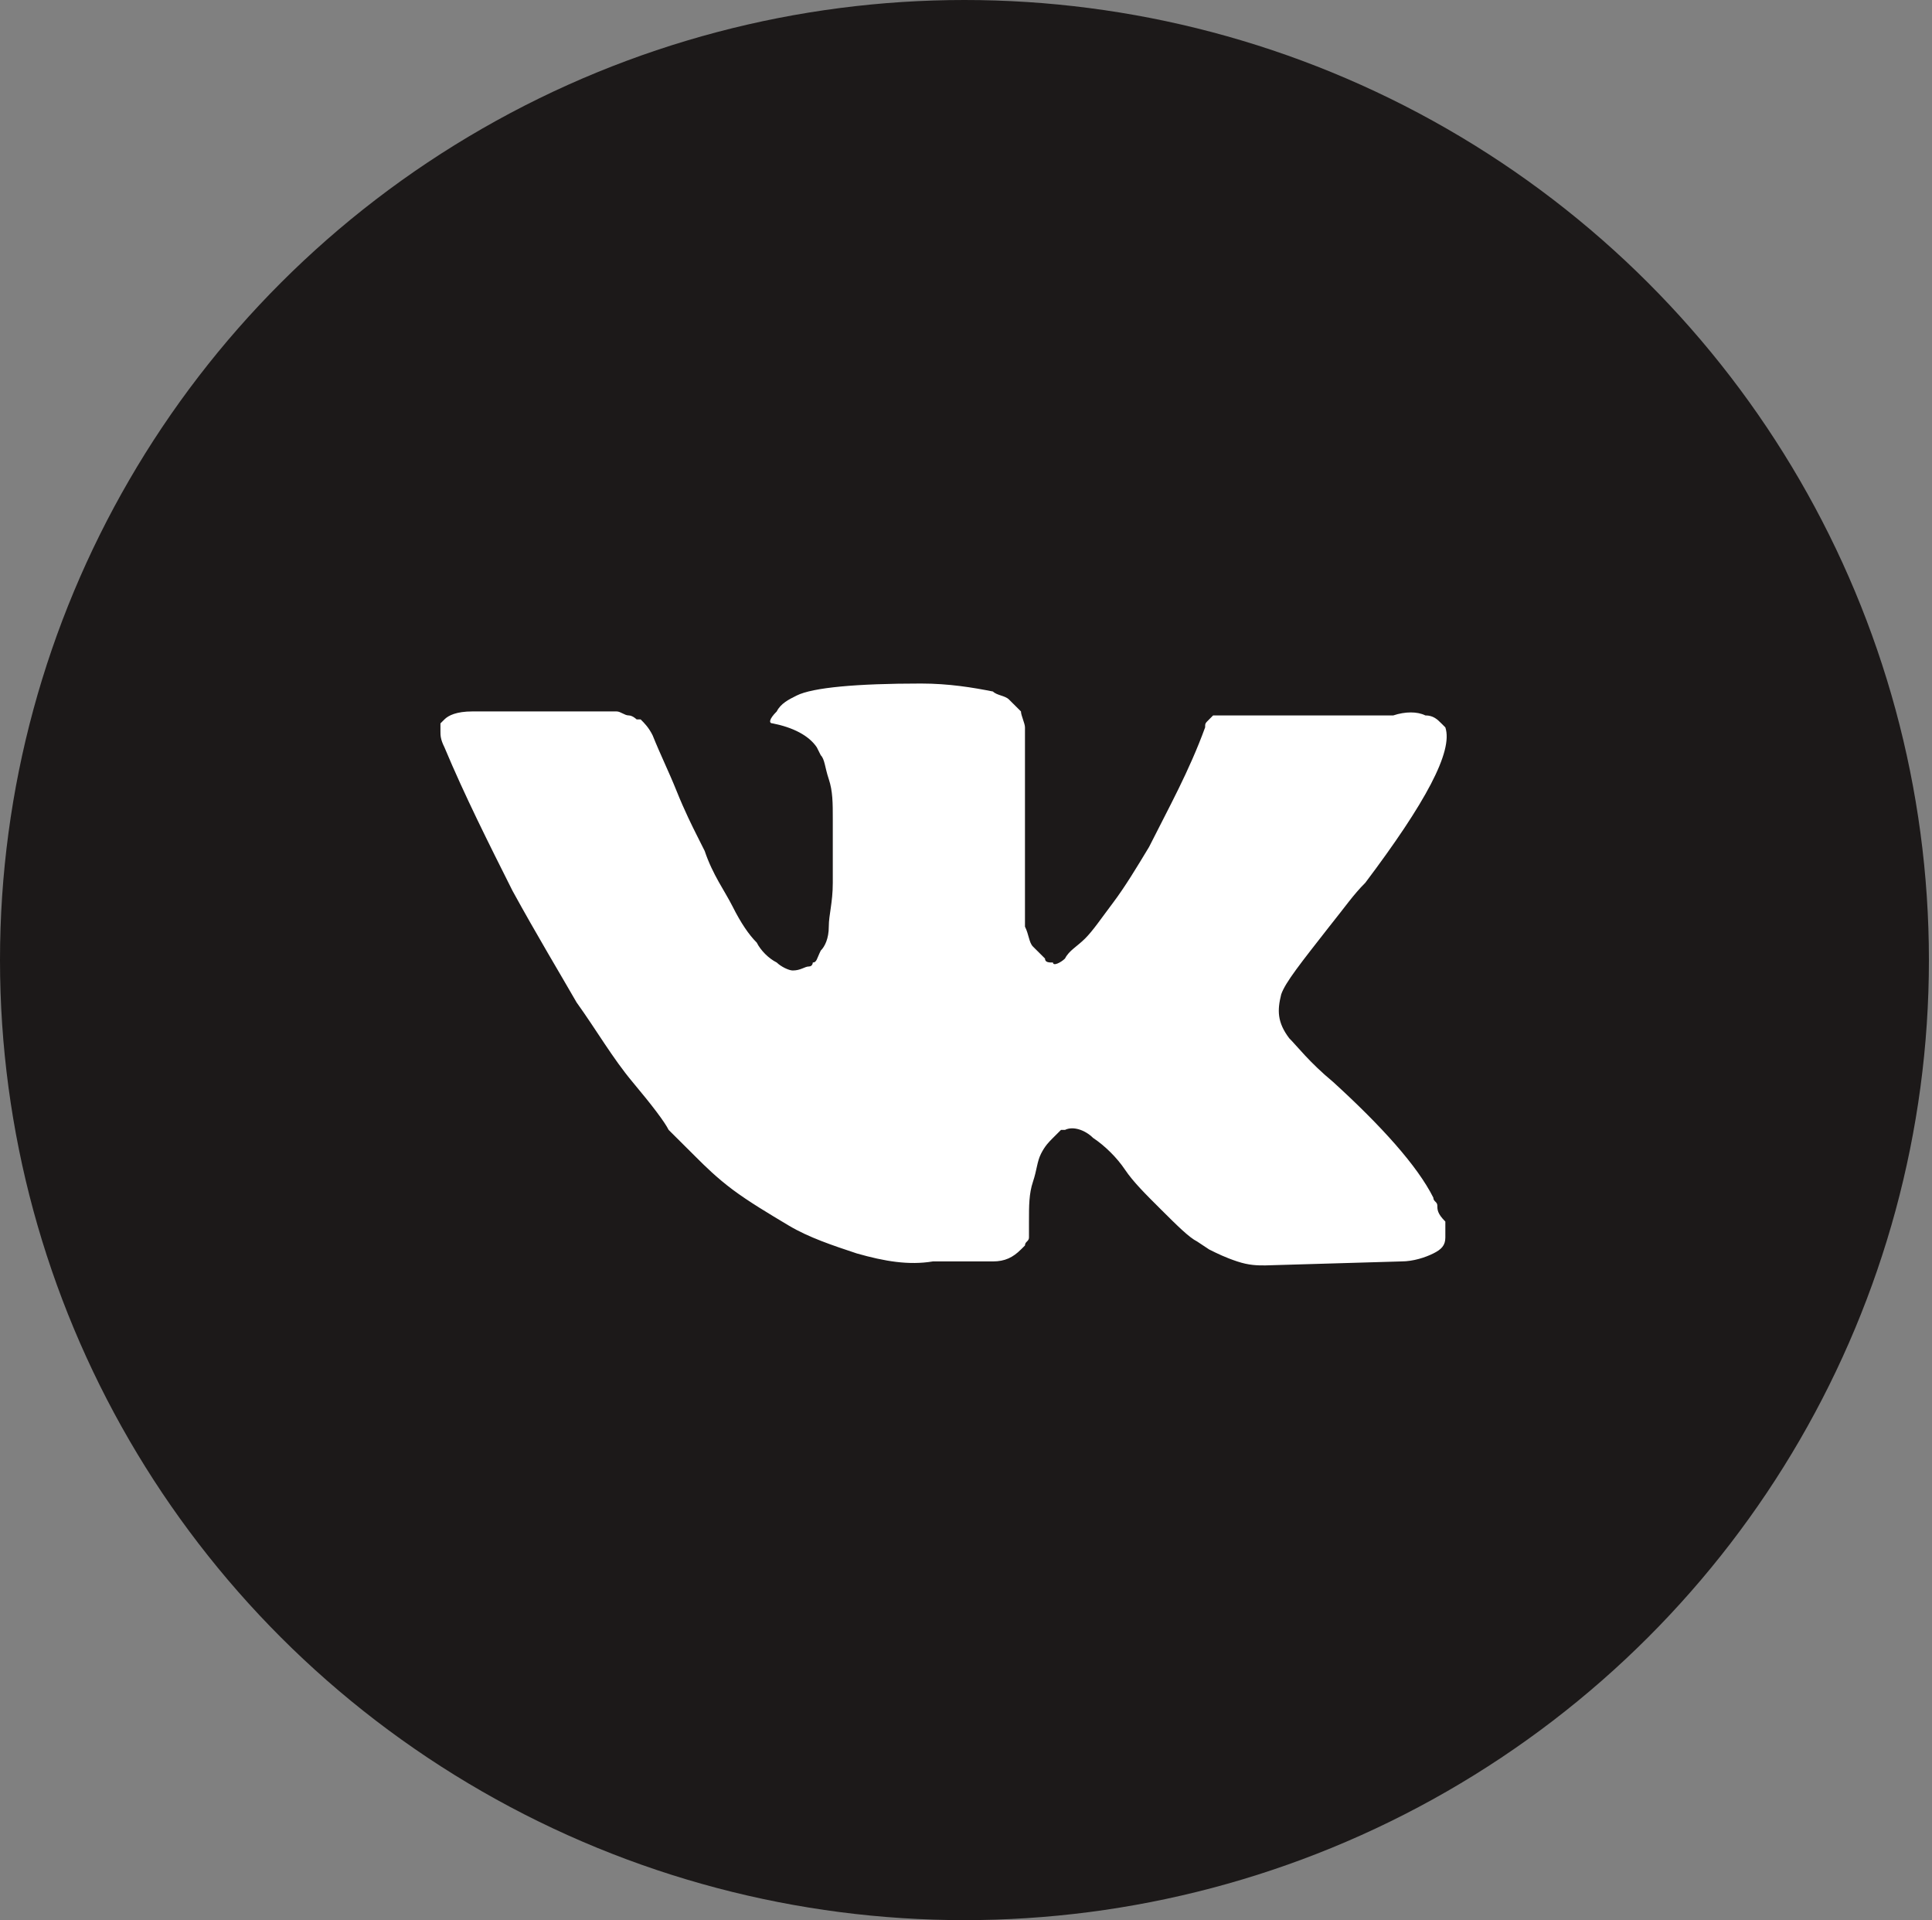
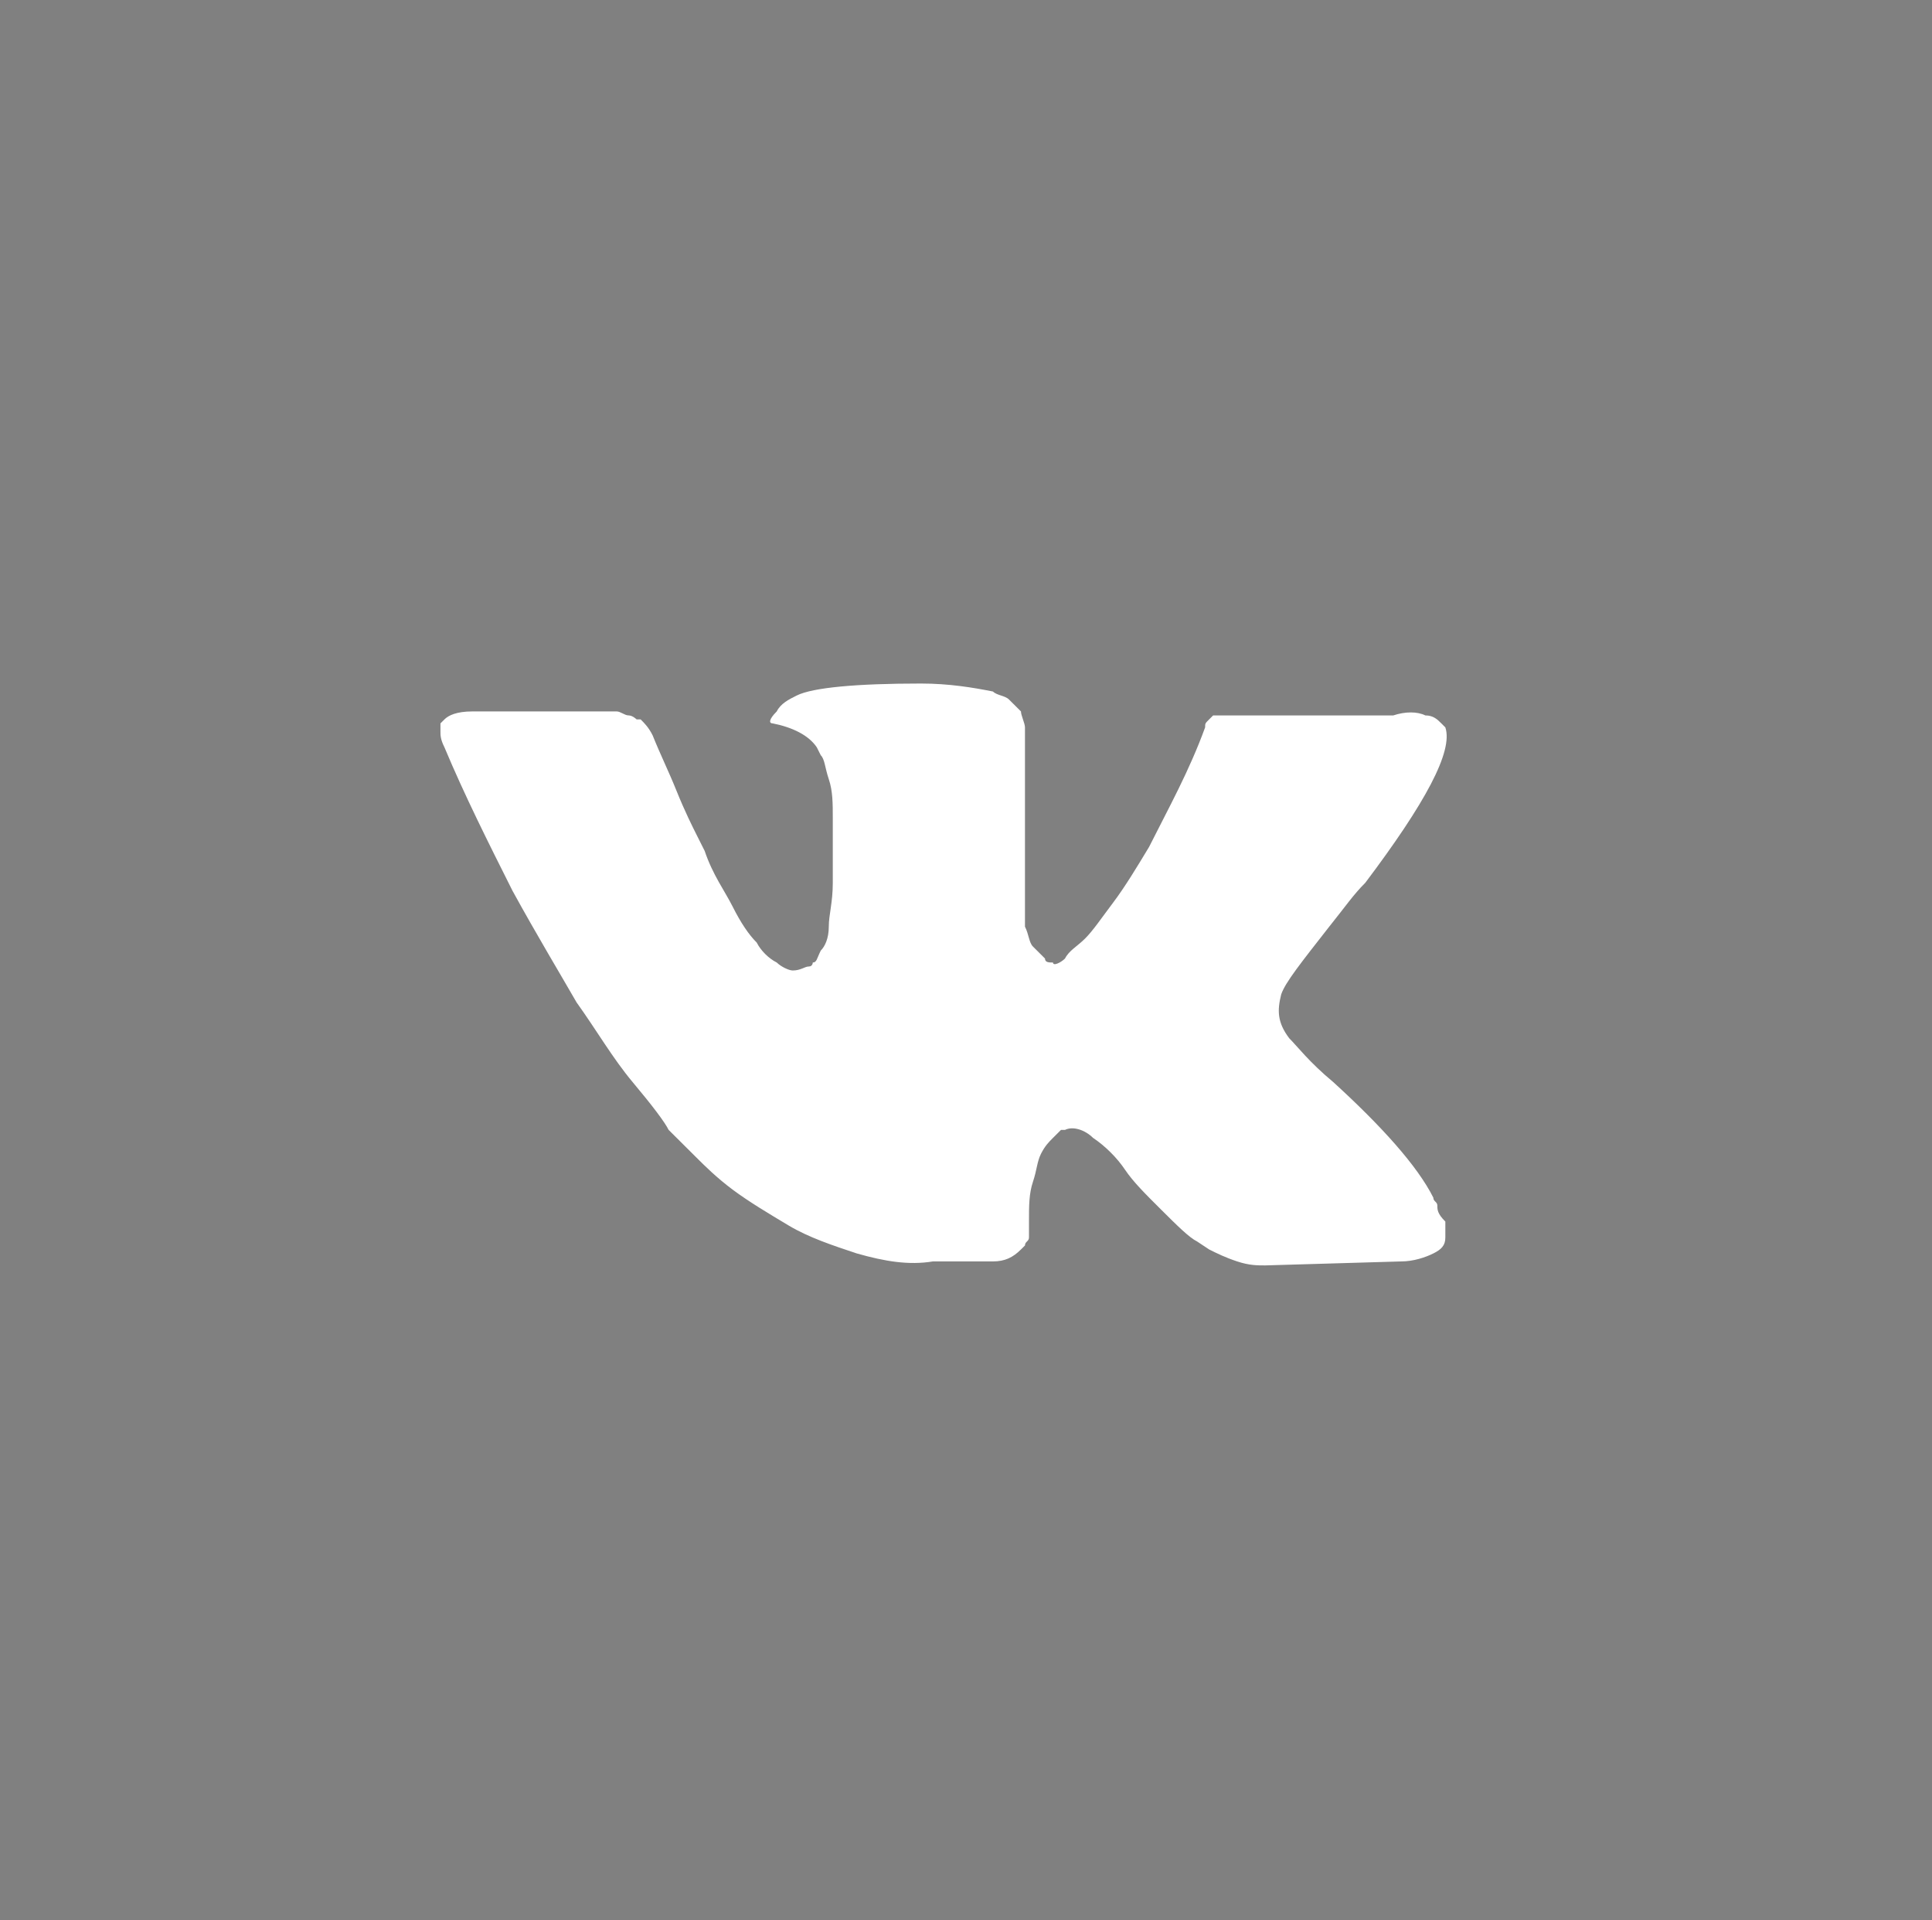
<svg xmlns="http://www.w3.org/2000/svg" width="158" height="157" viewBox="0 0 158 157" fill="none">
  <rect x="0" y="0" width="158" height="157" fill="#808080" stroke="none" />
-   <ellipse cx="78.874" cy="78.5" rx="78.874" ry="78.5" fill="#1C1919" />
  <path d="M117.547 98.578C117.547 98.252 117.219 98.252 117.219 97.926C115.91 95.319 112.963 92.06 109.034 88.476C107.069 86.847 106.087 85.543 105.432 84.891C104.45 83.588 104.45 82.61 104.777 81.307C105.105 80.329 106.414 78.7 108.706 75.767C110.016 74.138 110.671 73.16 111.653 72.183C116.564 65.665 118.856 61.429 118.201 59.474L117.874 59.148C117.547 58.822 117.219 58.496 116.564 58.496C115.909 58.17 114.927 58.17 113.945 58.496H101.503C101.176 58.496 101.176 58.496 100.521 58.496C100.193 58.496 99.866 58.496 99.866 58.496H99.539H99.211L98.884 58.822C98.556 59.148 98.556 59.148 98.556 59.474C97.247 63.058 95.61 65.991 93.972 69.25C92.99 70.879 92.008 72.508 91.026 73.812C90.043 75.115 89.389 76.093 88.734 76.745C88.079 77.396 87.424 77.722 87.097 78.374C86.769 78.7 86.115 79.026 86.115 78.7C85.787 78.7 85.46 78.7 85.46 78.374C85.132 78.048 84.805 77.722 84.477 77.396C84.15 77.07 84.15 76.419 83.823 75.767C83.823 75.115 83.823 74.464 83.823 74.138C83.823 73.812 83.823 72.834 83.823 72.183C83.823 71.205 83.823 70.553 83.823 70.227C83.823 69.25 83.823 67.946 83.823 66.643C83.823 65.339 83.823 64.362 83.823 63.71C83.823 63.058 83.823 62.081 83.823 61.429C83.823 60.451 83.823 59.8 83.823 59.474C83.823 59.148 83.495 58.496 83.495 58.17C83.168 57.844 82.84 57.519 82.513 57.193C82.186 56.867 81.531 56.867 81.203 56.541C79.566 56.215 77.602 55.889 75.31 55.889C70.071 55.889 66.469 56.215 65.16 56.867C64.505 57.193 63.85 57.519 63.523 58.17C62.868 58.822 62.868 59.148 63.195 59.148C64.832 59.474 66.142 60.126 66.797 61.103L67.124 61.755C67.452 62.081 67.452 62.733 67.779 63.71C68.106 64.688 68.106 65.665 68.106 66.969C68.106 68.924 68.106 70.879 68.106 72.183C68.106 73.812 67.779 74.79 67.779 75.767C67.779 76.745 67.452 77.396 67.124 77.722C66.797 78.374 66.797 78.7 66.469 78.7C66.469 78.7 66.469 79.026 66.142 79.026C65.815 79.026 65.487 79.352 64.832 79.352C64.505 79.352 63.85 79.026 63.523 78.7C62.868 78.374 62.213 77.722 61.886 77.07C61.231 76.419 60.576 75.441 59.921 74.138C59.266 72.834 58.284 71.531 57.629 69.576L56.974 68.272C56.647 67.621 55.992 66.317 55.337 64.688C54.682 63.058 54.028 61.755 53.373 60.126C53.045 59.474 52.718 59.148 52.391 58.822H52.063C52.063 58.822 51.736 58.496 51.408 58.496C51.081 58.496 50.753 58.17 50.426 58.17H38.639C37.329 58.17 36.674 58.496 36.347 58.822L36.02 59.148C36.02 59.148 36.02 59.474 36.02 59.8C36.02 60.126 36.02 60.451 36.347 61.103C37.984 65.013 39.949 68.924 41.913 72.834C43.878 76.419 45.842 79.677 47.152 81.959C48.789 84.24 50.099 86.521 51.736 88.476C53.373 90.431 54.355 91.734 54.682 92.386C55.337 93.038 55.665 93.364 55.992 93.69L56.974 94.667C57.629 95.319 58.611 96.297 59.921 97.274C61.231 98.252 62.868 99.229 64.505 100.207C66.142 101.185 68.106 101.836 70.071 102.488C72.363 103.14 74.328 103.466 76.292 103.14H81.203C82.186 103.14 82.84 102.814 83.495 102.162L83.823 101.836C83.823 101.51 84.15 101.51 84.15 101.185C84.15 100.859 84.15 100.533 84.15 99.881C84.15 98.578 84.15 97.6 84.477 96.623C84.805 95.645 84.805 94.993 85.132 94.341C85.46 93.69 85.787 93.364 86.115 93.038C86.442 92.712 86.769 92.386 86.769 92.386H87.097C87.751 92.06 88.734 92.386 89.389 93.038C90.371 93.69 91.353 94.667 92.008 95.645C92.663 96.622 93.645 97.6 94.955 98.903C96.264 100.207 97.247 101.185 97.901 101.51L98.884 102.162C99.539 102.488 100.193 102.814 101.176 103.14C102.158 103.466 102.813 103.466 103.468 103.466L114.6 103.14C115.582 103.14 116.564 102.814 117.219 102.488C117.874 102.162 118.201 101.836 118.201 101.185C118.201 100.859 118.201 100.207 118.201 99.881C117.547 99.229 117.547 98.903 117.547 98.578Z" fill="white" />
</svg>